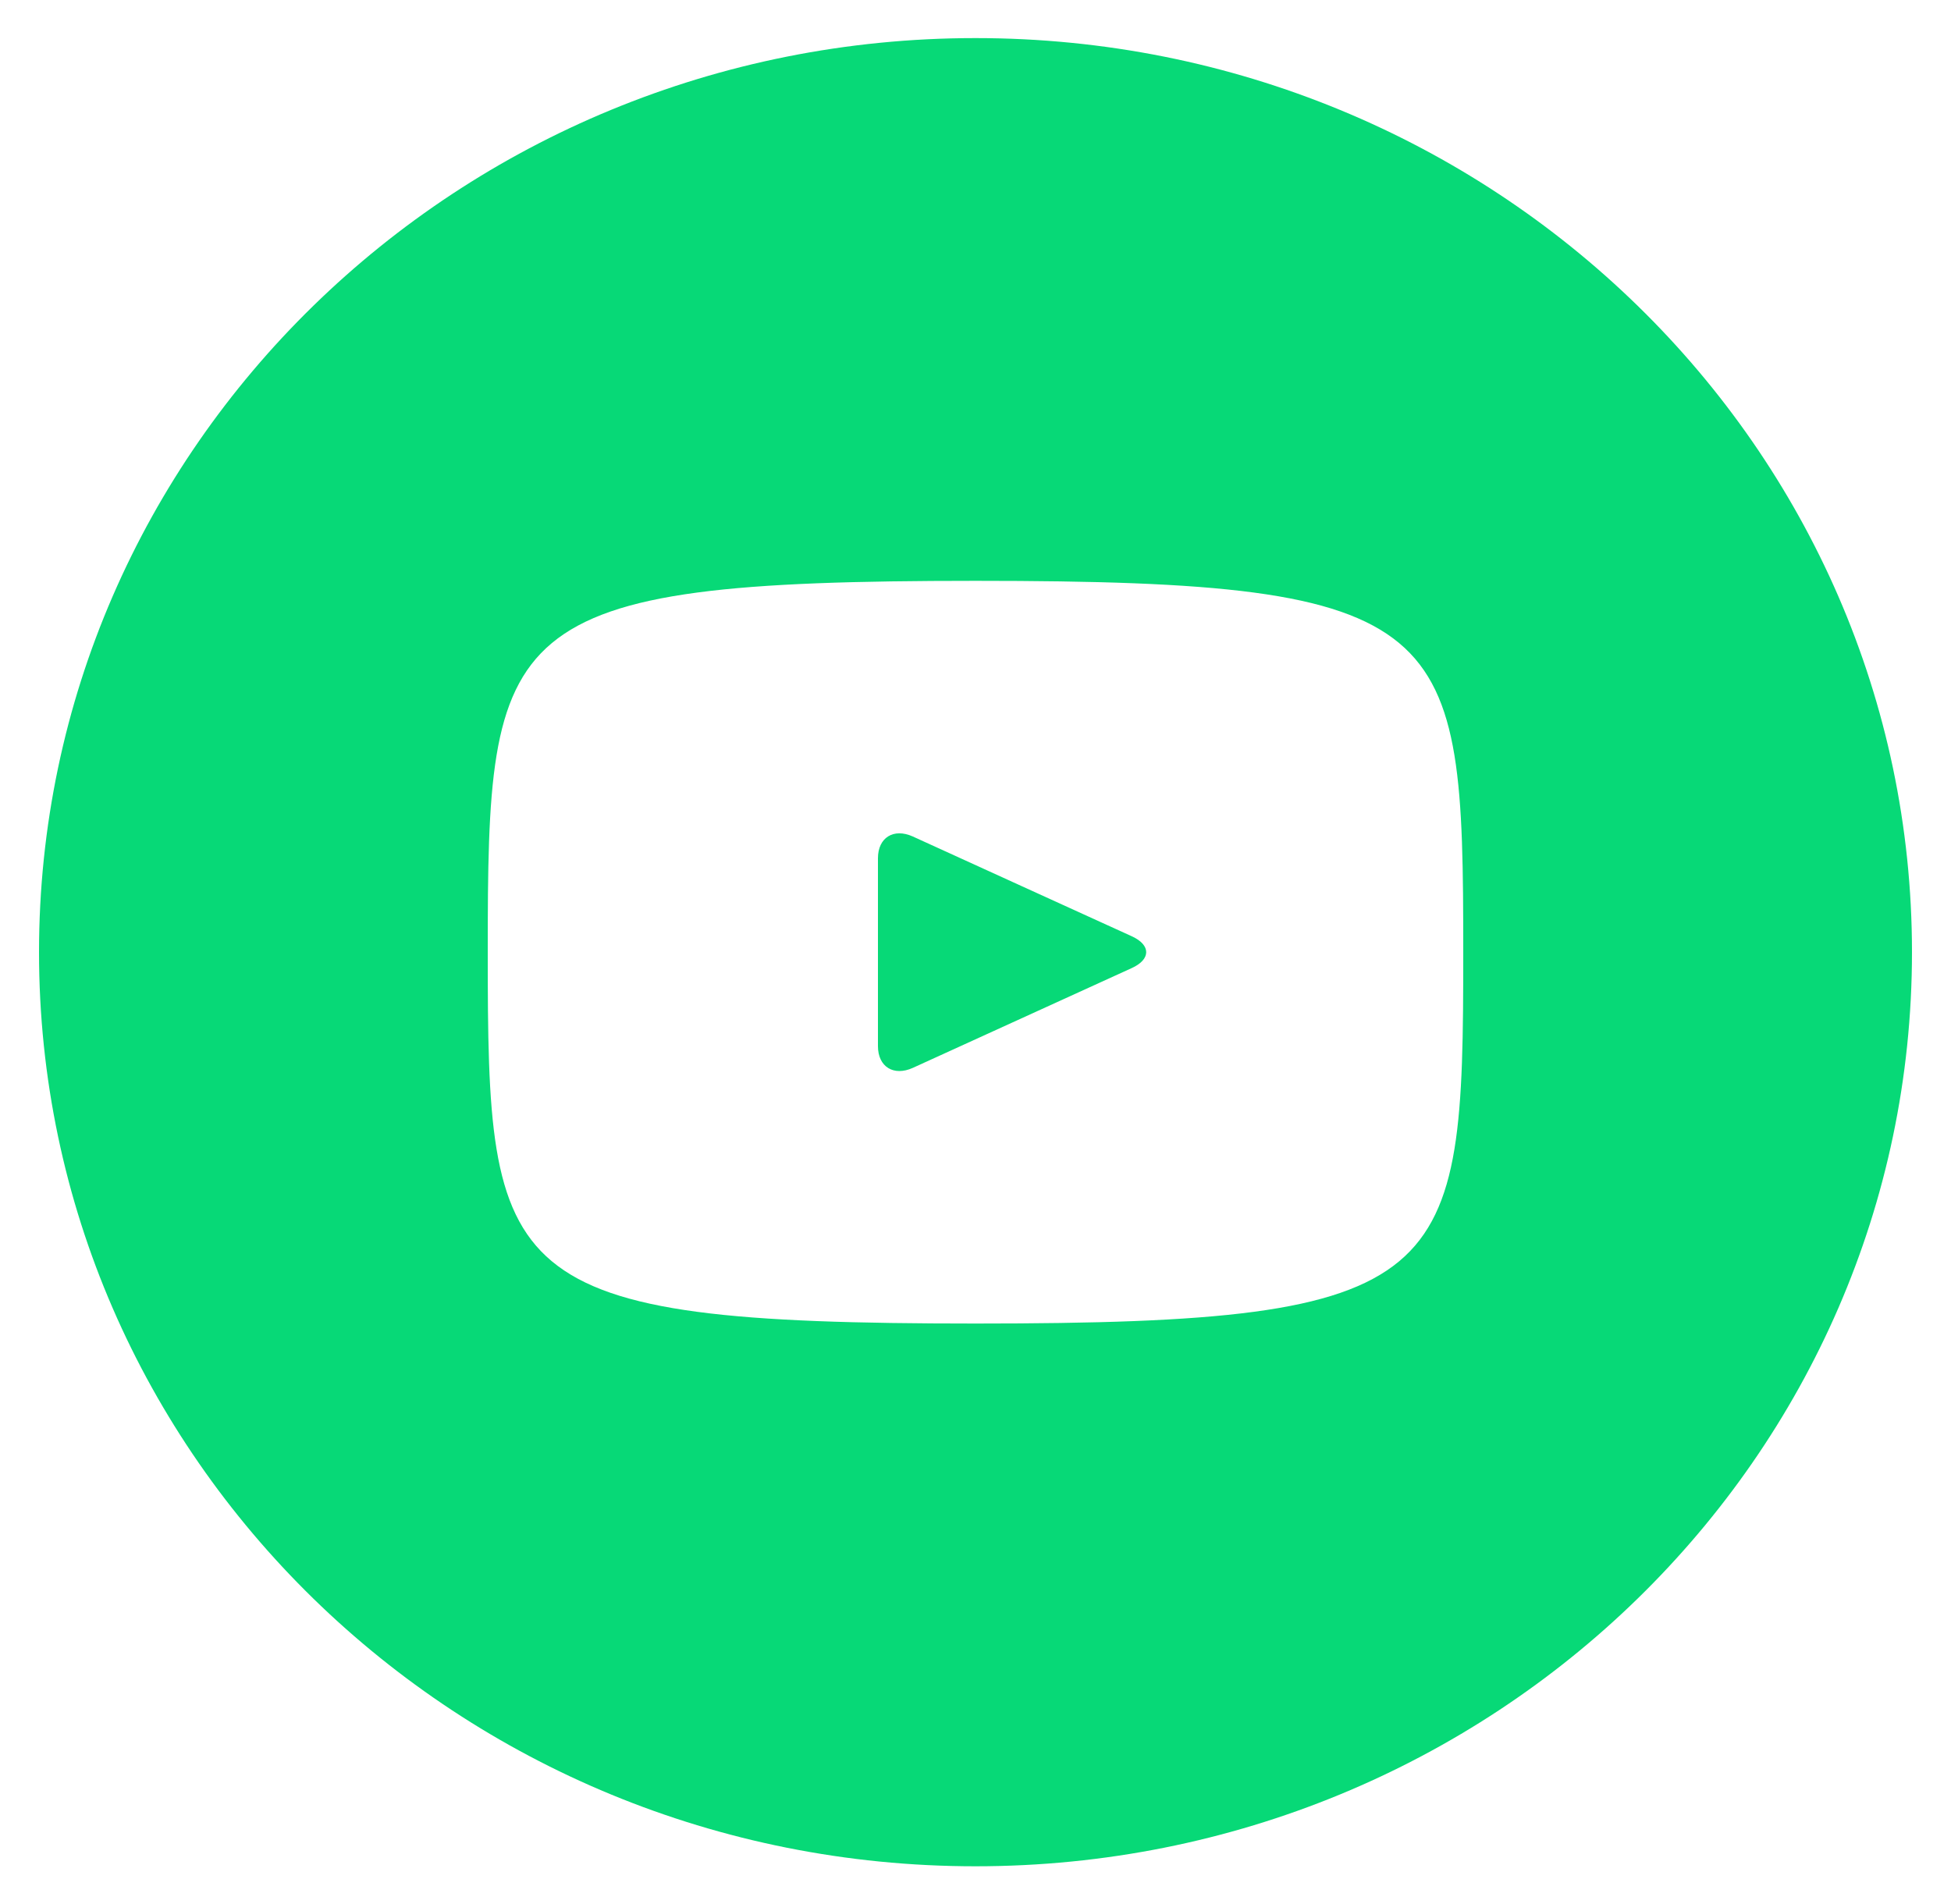
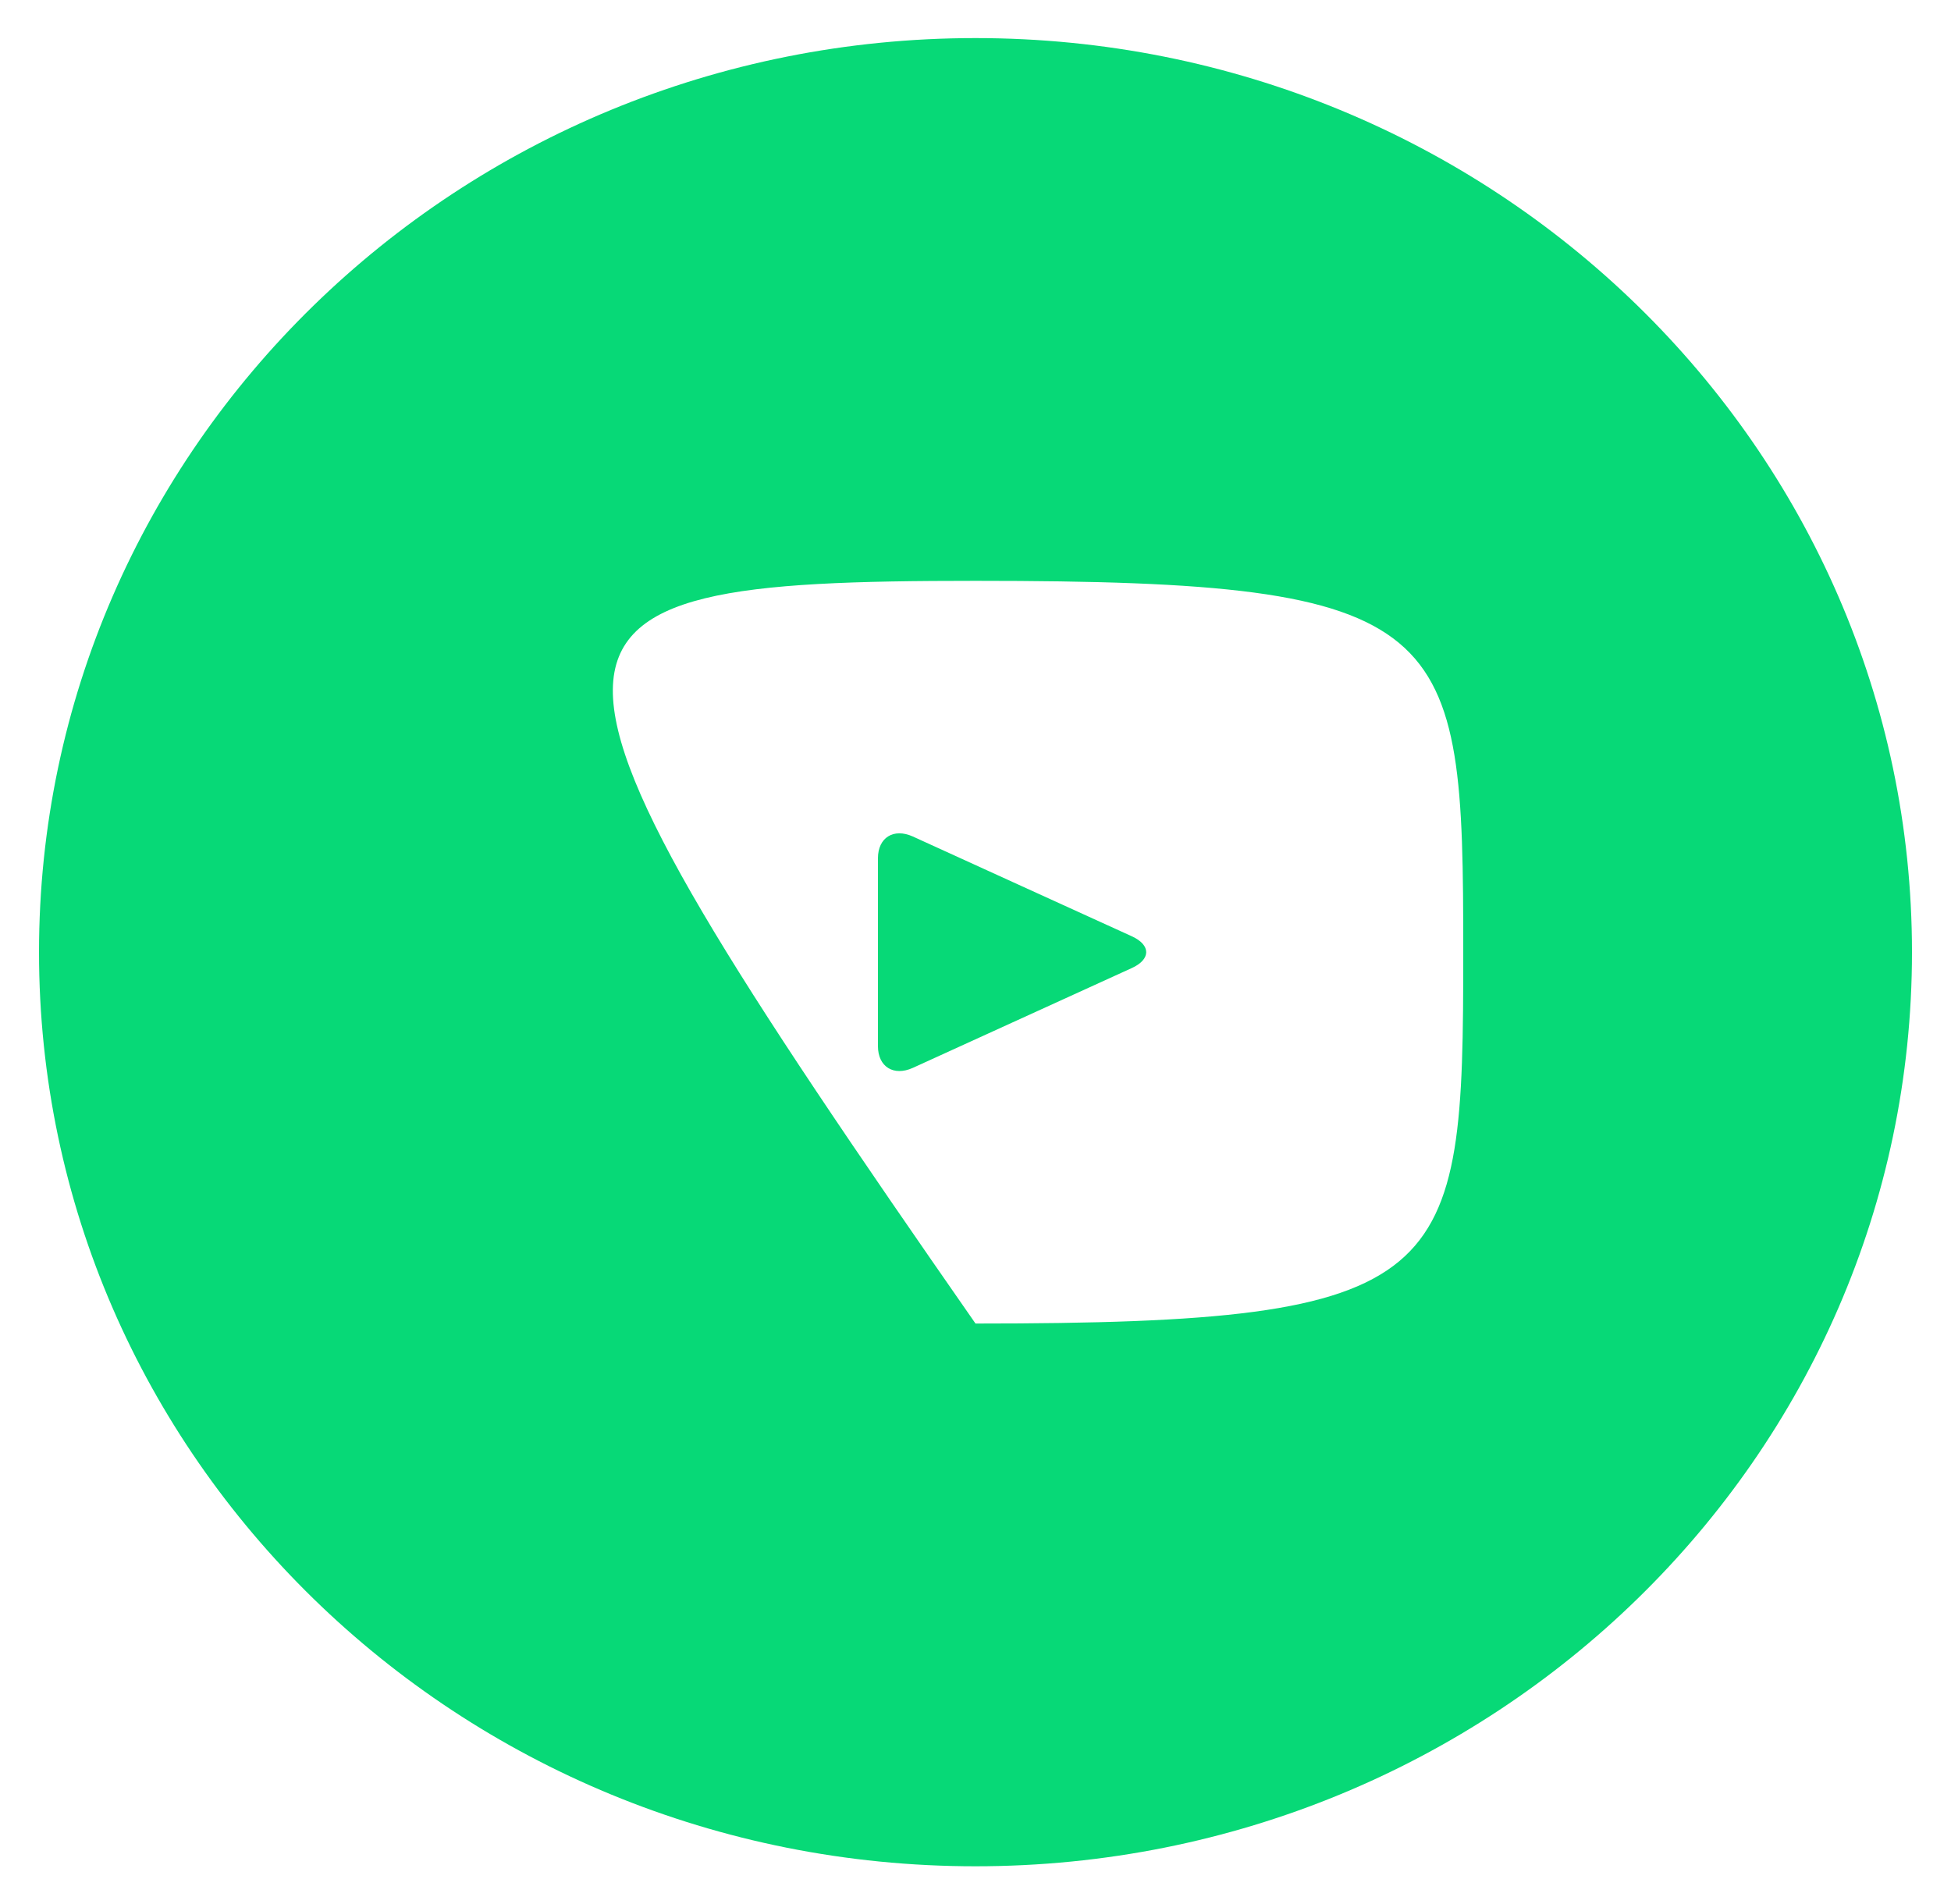
<svg xmlns="http://www.w3.org/2000/svg" width="42" height="41" viewBox="0 0 42 41" fill="none">
-   <path d="M24.366 20.158L22.008 19.084L19.65 18.009C19.238 17.823 18.9 18.032 18.9 18.477V22.523C18.9 22.968 19.238 23.177 19.65 22.991L24.364 20.842C24.778 20.654 24.778 20.346 24.366 20.158ZM21 0.82C9.866 0.82 0.84 9.631 0.84 20.5C0.84 31.369 9.866 40.18 21 40.18C32.134 40.18 41.16 31.369 41.16 20.5C41.16 9.631 32.134 0.82 21 0.82ZM21 28.495C10.681 28.495 10.5 27.587 10.5 20.5C10.5 13.413 10.681 12.505 21 12.505C31.319 12.505 31.5 13.413 31.5 20.5C31.5 27.587 31.319 28.495 21 28.495Z" fill="#07D977" />
+   <path d="M24.366 20.158L22.008 19.084L19.65 18.009C19.238 17.823 18.9 18.032 18.9 18.477V22.523C18.9 22.968 19.238 23.177 19.65 22.991L24.364 20.842C24.778 20.654 24.778 20.346 24.366 20.158ZM21 0.82C9.866 0.82 0.84 9.631 0.84 20.5C0.84 31.369 9.866 40.18 21 40.18C32.134 40.18 41.16 31.369 41.16 20.5C41.16 9.631 32.134 0.82 21 0.82ZM21 28.495C10.5 13.413 10.681 12.505 21 12.505C31.319 12.505 31.5 13.413 31.5 20.5C31.5 27.587 31.319 28.495 21 28.495Z" fill="#07D977" />
</svg>